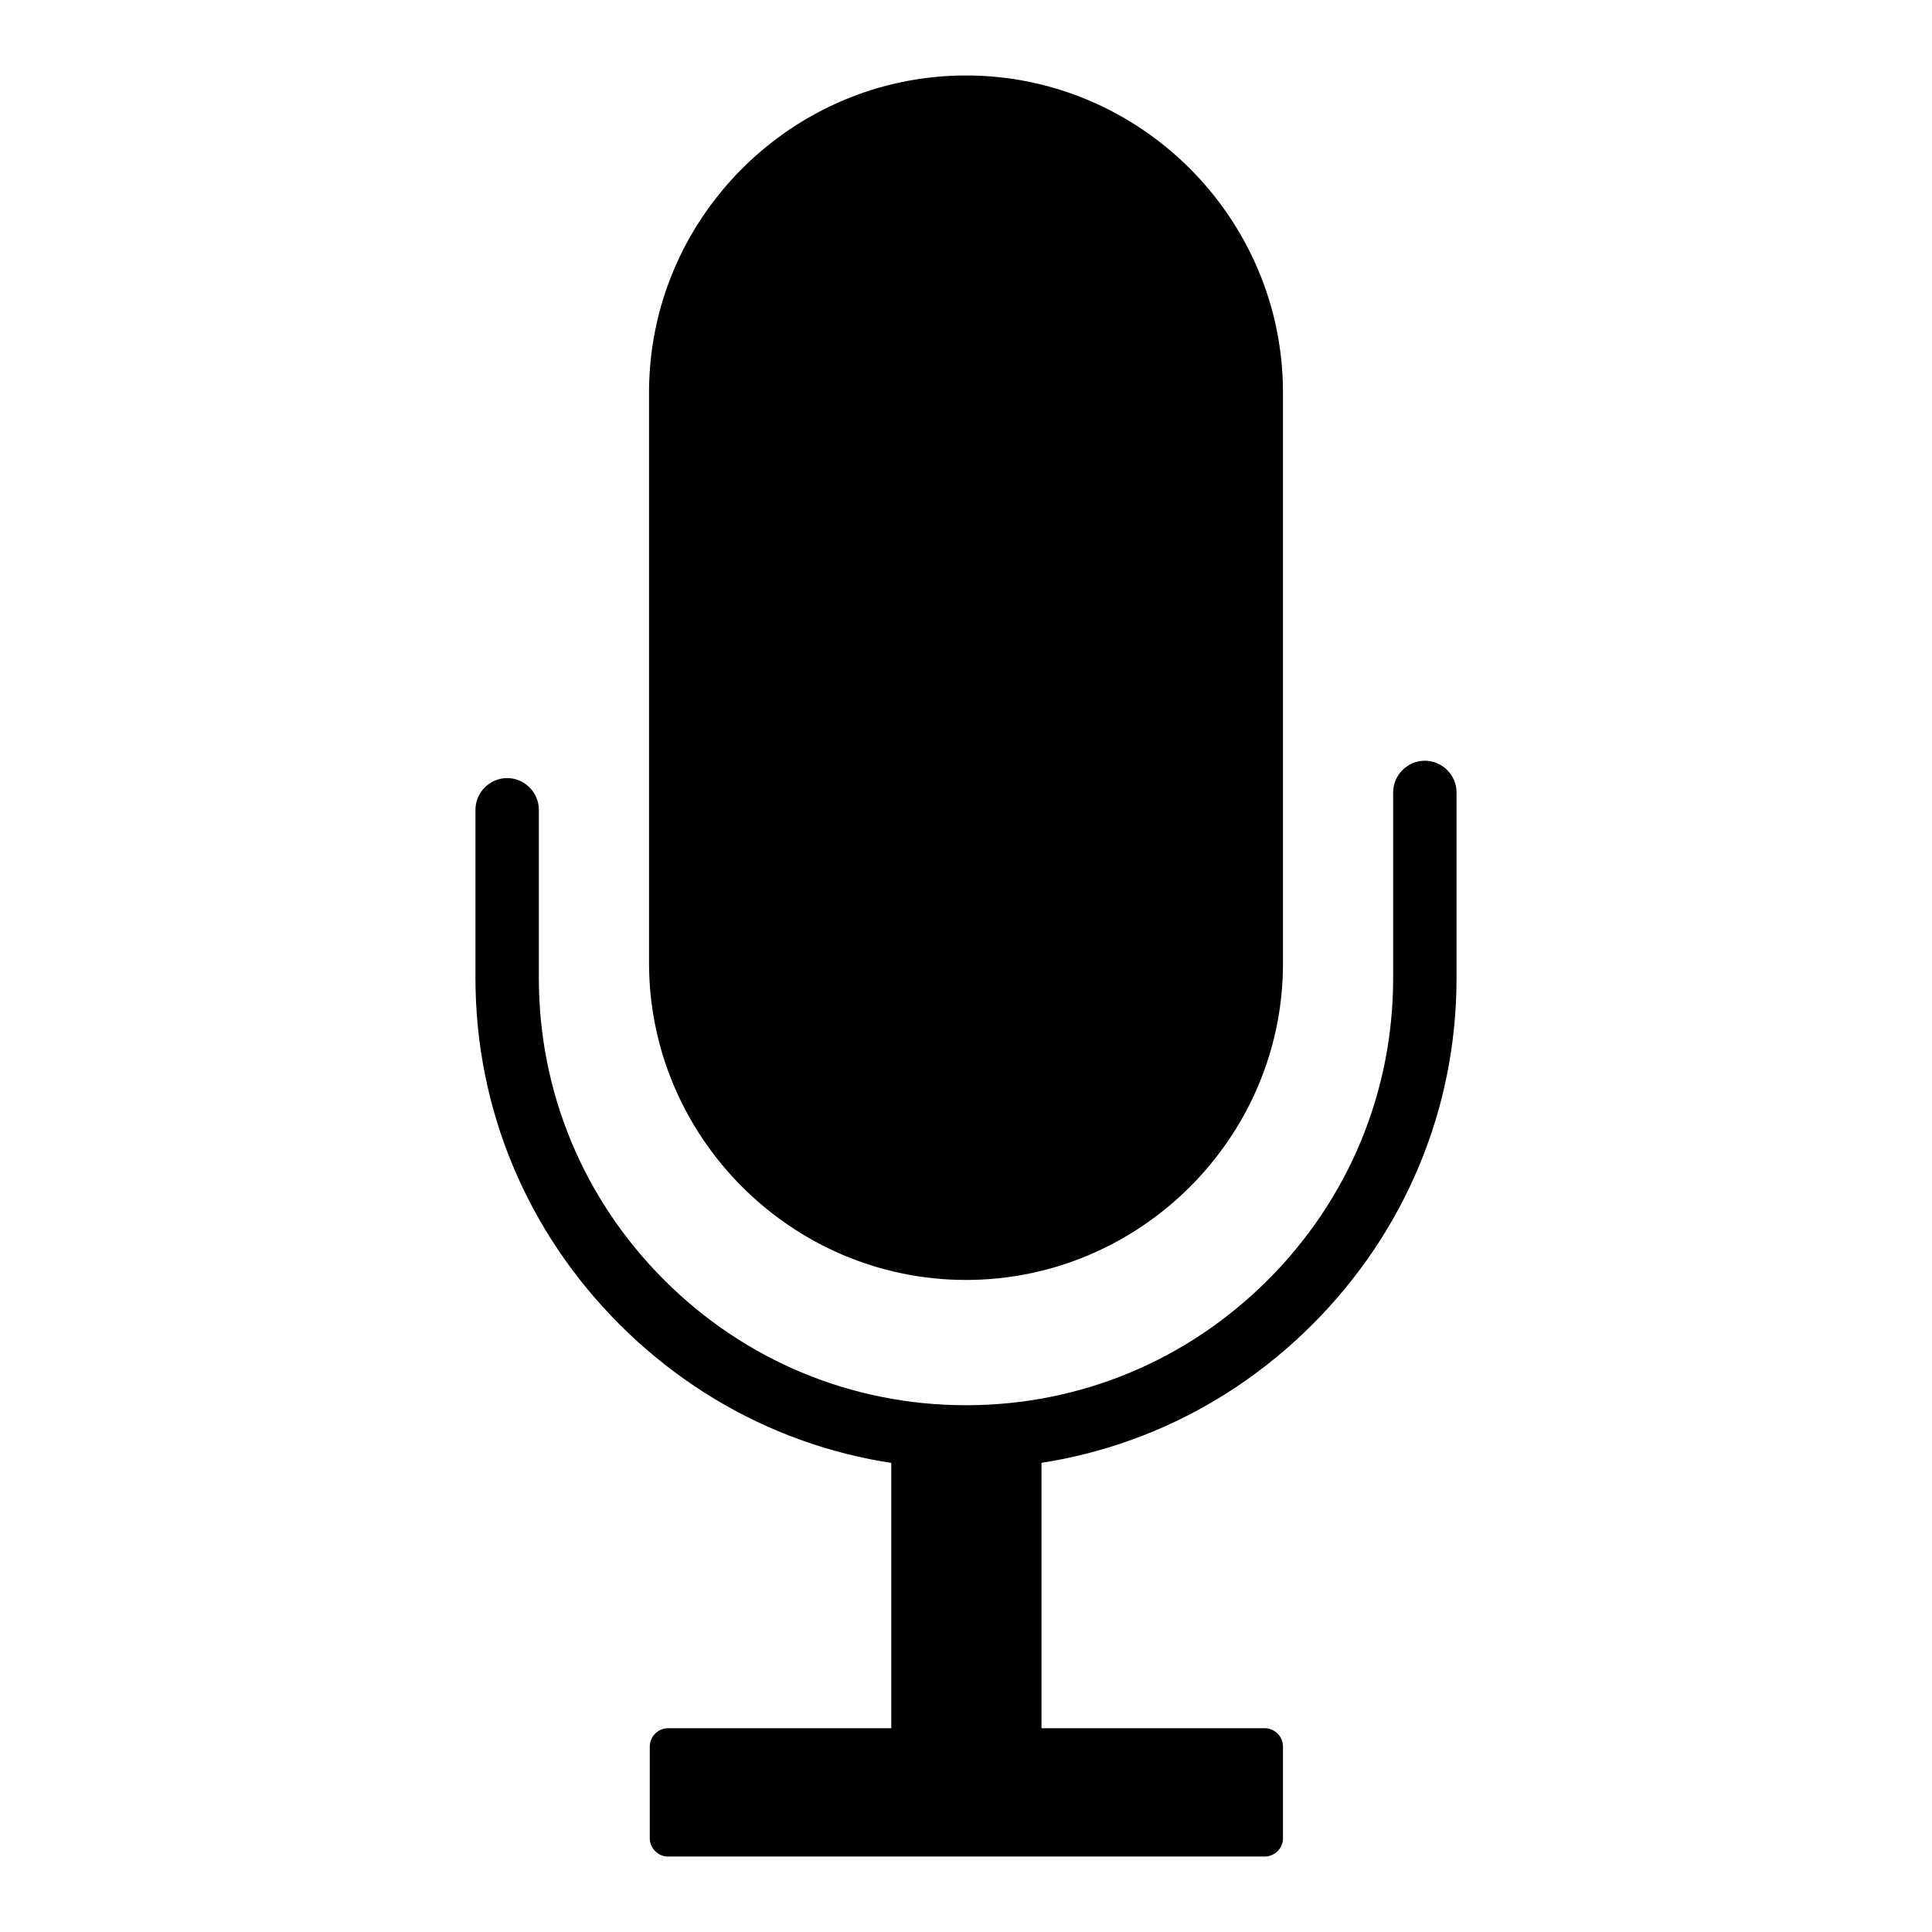
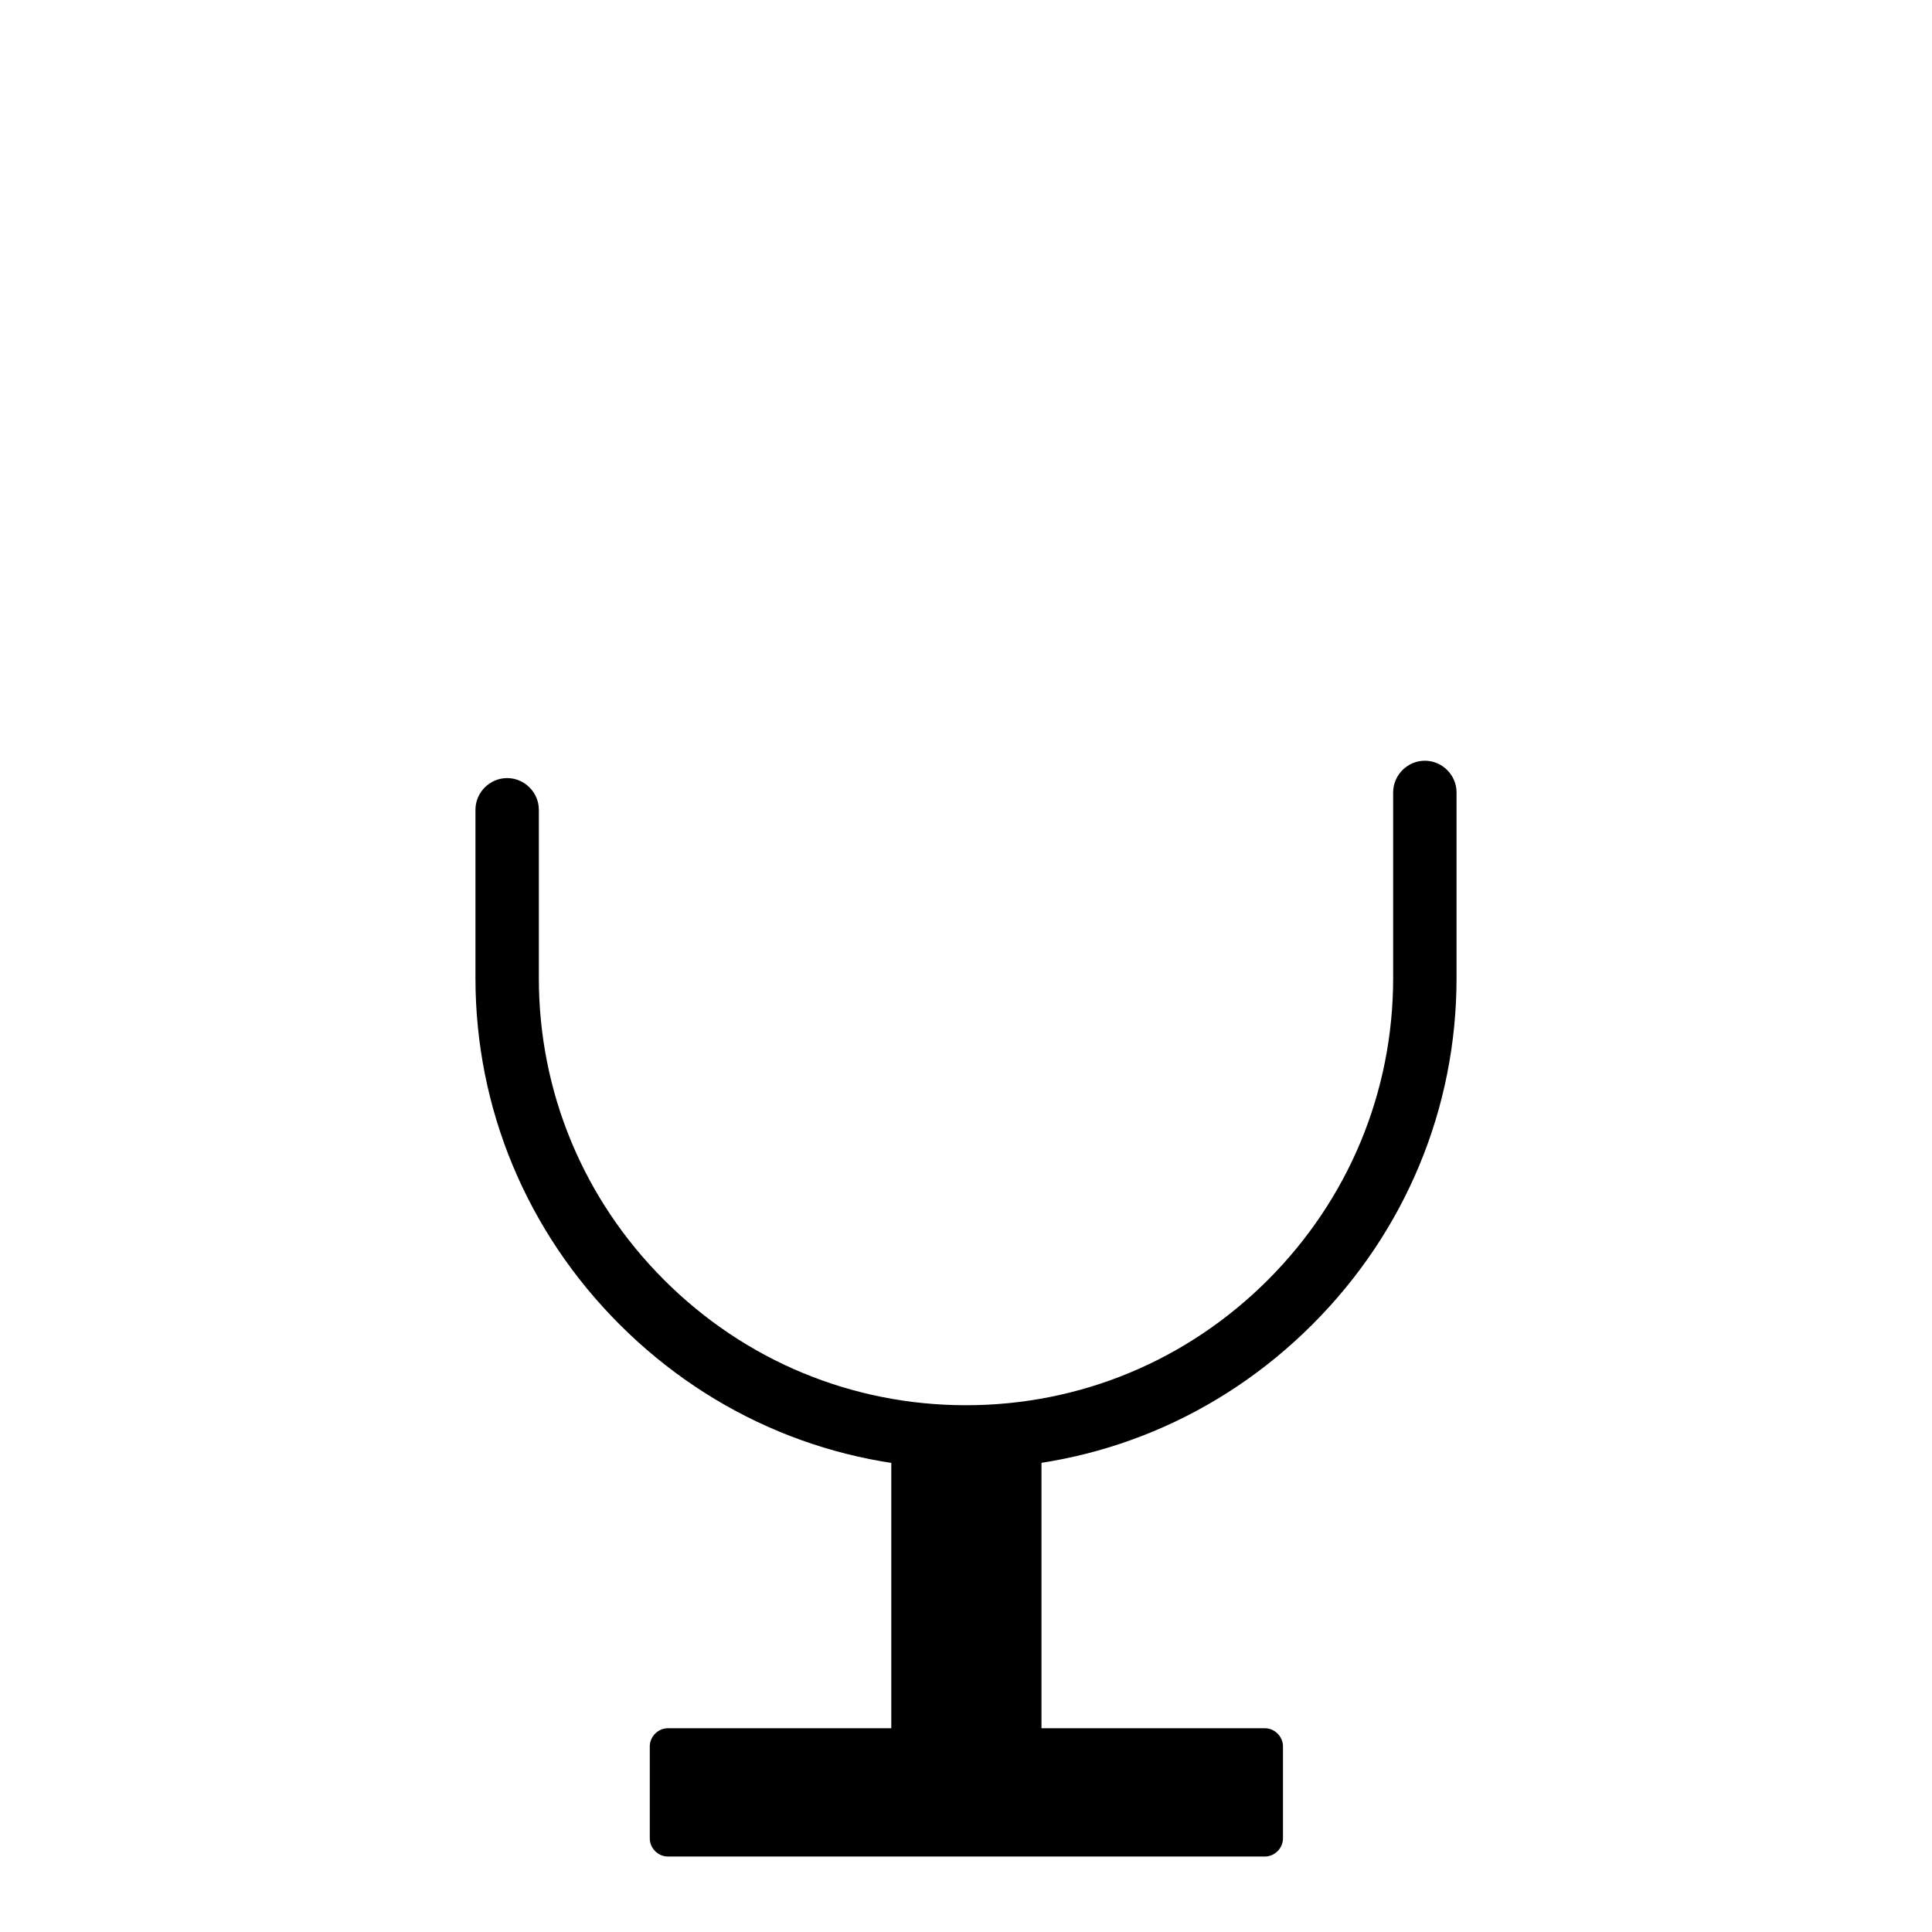
<svg xmlns="http://www.w3.org/2000/svg" version="1.1" x="0px" y="0px" viewBox="0 0 256 256" enable-background="new 0 0 256 256" xml:space="preserve">
  <g>
-     <path fill="#000000" d="M128,169.6c-23.1,0-42-18.9-42-42V52c0-23.1,18.9-42,42-42s42,18.9,42,42v75.7 C170,150.7,151.1,169.6,128,169.6L128,169.6z" />
    <path fill="#000000" d="M128,194.6c-17.3,0-33.6-6.8-45.9-19.1C69.8,163.2,63,146.9,63,129.6v-22.3c0-2.3,1.9-4.2,4.2-4.2 s4.2,1.9,4.2,4.2v22.3c0,15.1,5.9,29.3,16.6,40c10.7,10.7,24.9,16.6,40,16.6c15.1,0,29.3-5.9,40-16.6c10.7-10.7,16.6-24.9,16.6-40 V105c0-2.3,1.9-4.2,4.2-4.2c2.3,0,4.2,1.9,4.2,4.2v24.6c0,17.3-6.8,33.6-19.1,45.9C161.6,187.8,145.3,194.6,128,194.6z" />
    <path fill="#000000" d="M118.1,190.4H138v40.9h-19.9V190.4z" />
    <path fill="#000000" d="M86.1,243.6v-12.2c0-1.3,1.1-2.4,2.4-2.4h79.1c1.3,0,2.4,1.1,2.4,2.4v12.2c0,1.3-1.1,2.4-2.4,2.4H88.5 C87.2,246,86.1,244.9,86.1,243.6z" />
  </g>
</svg>